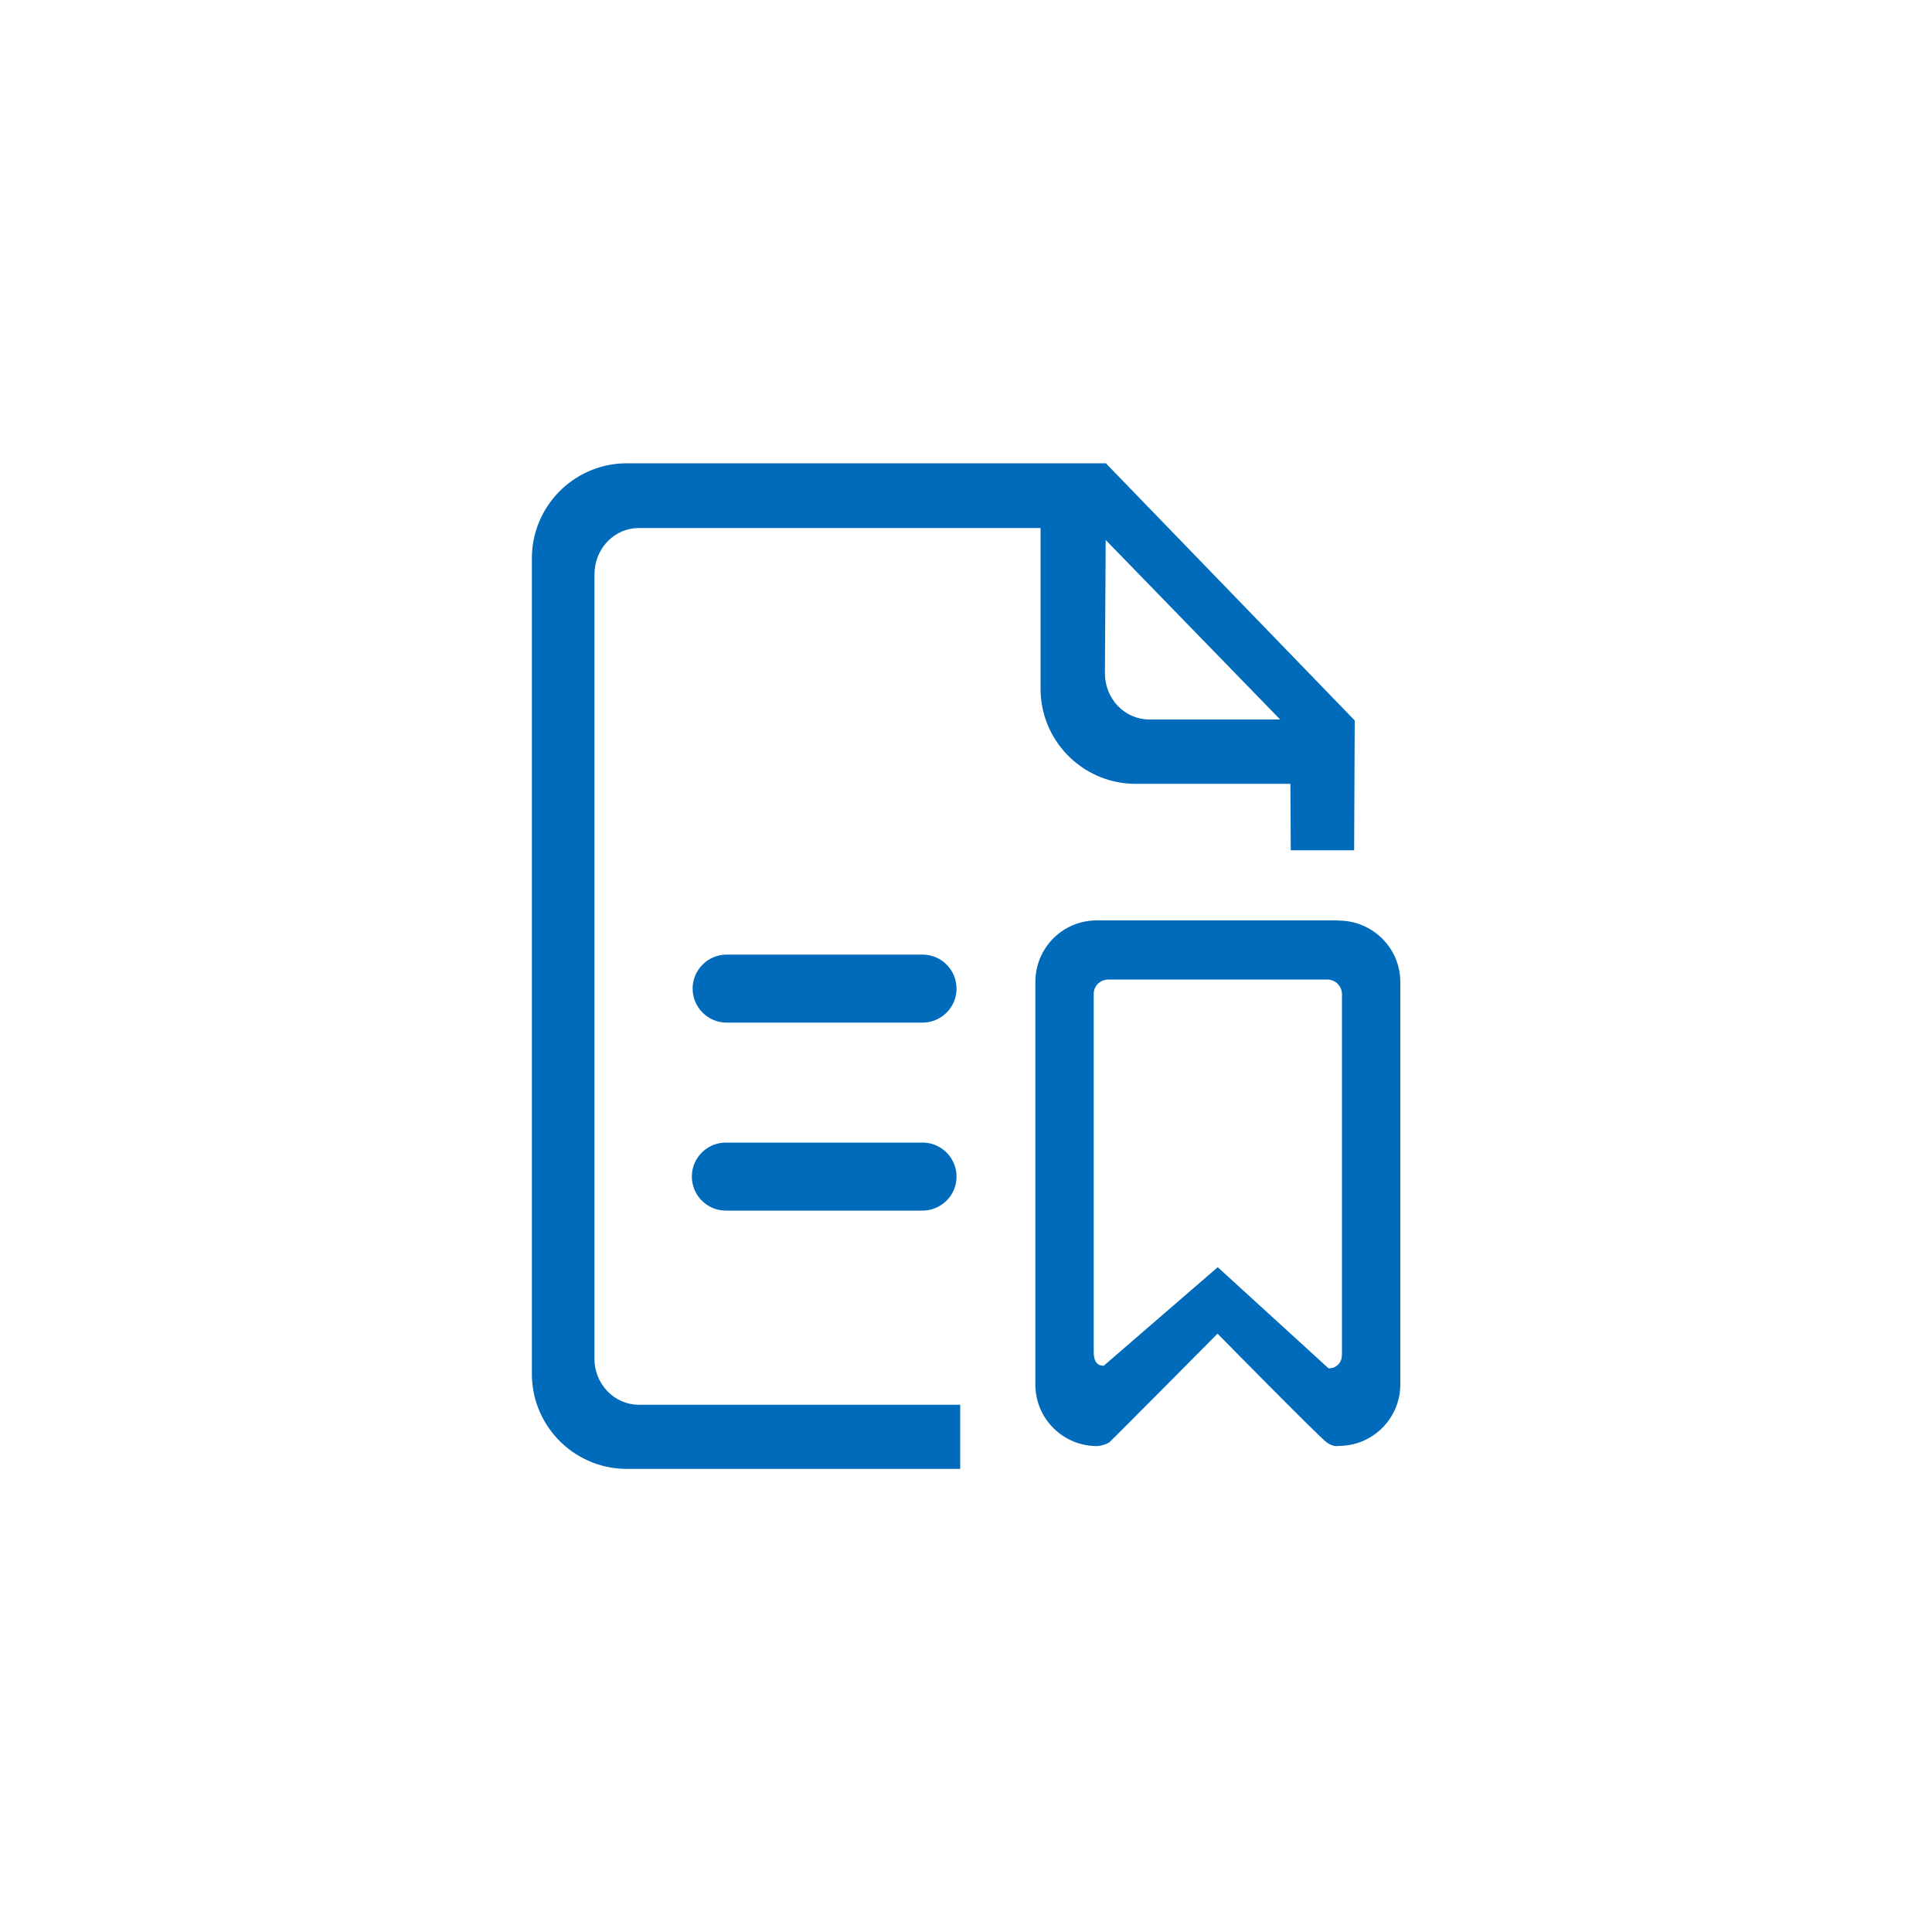
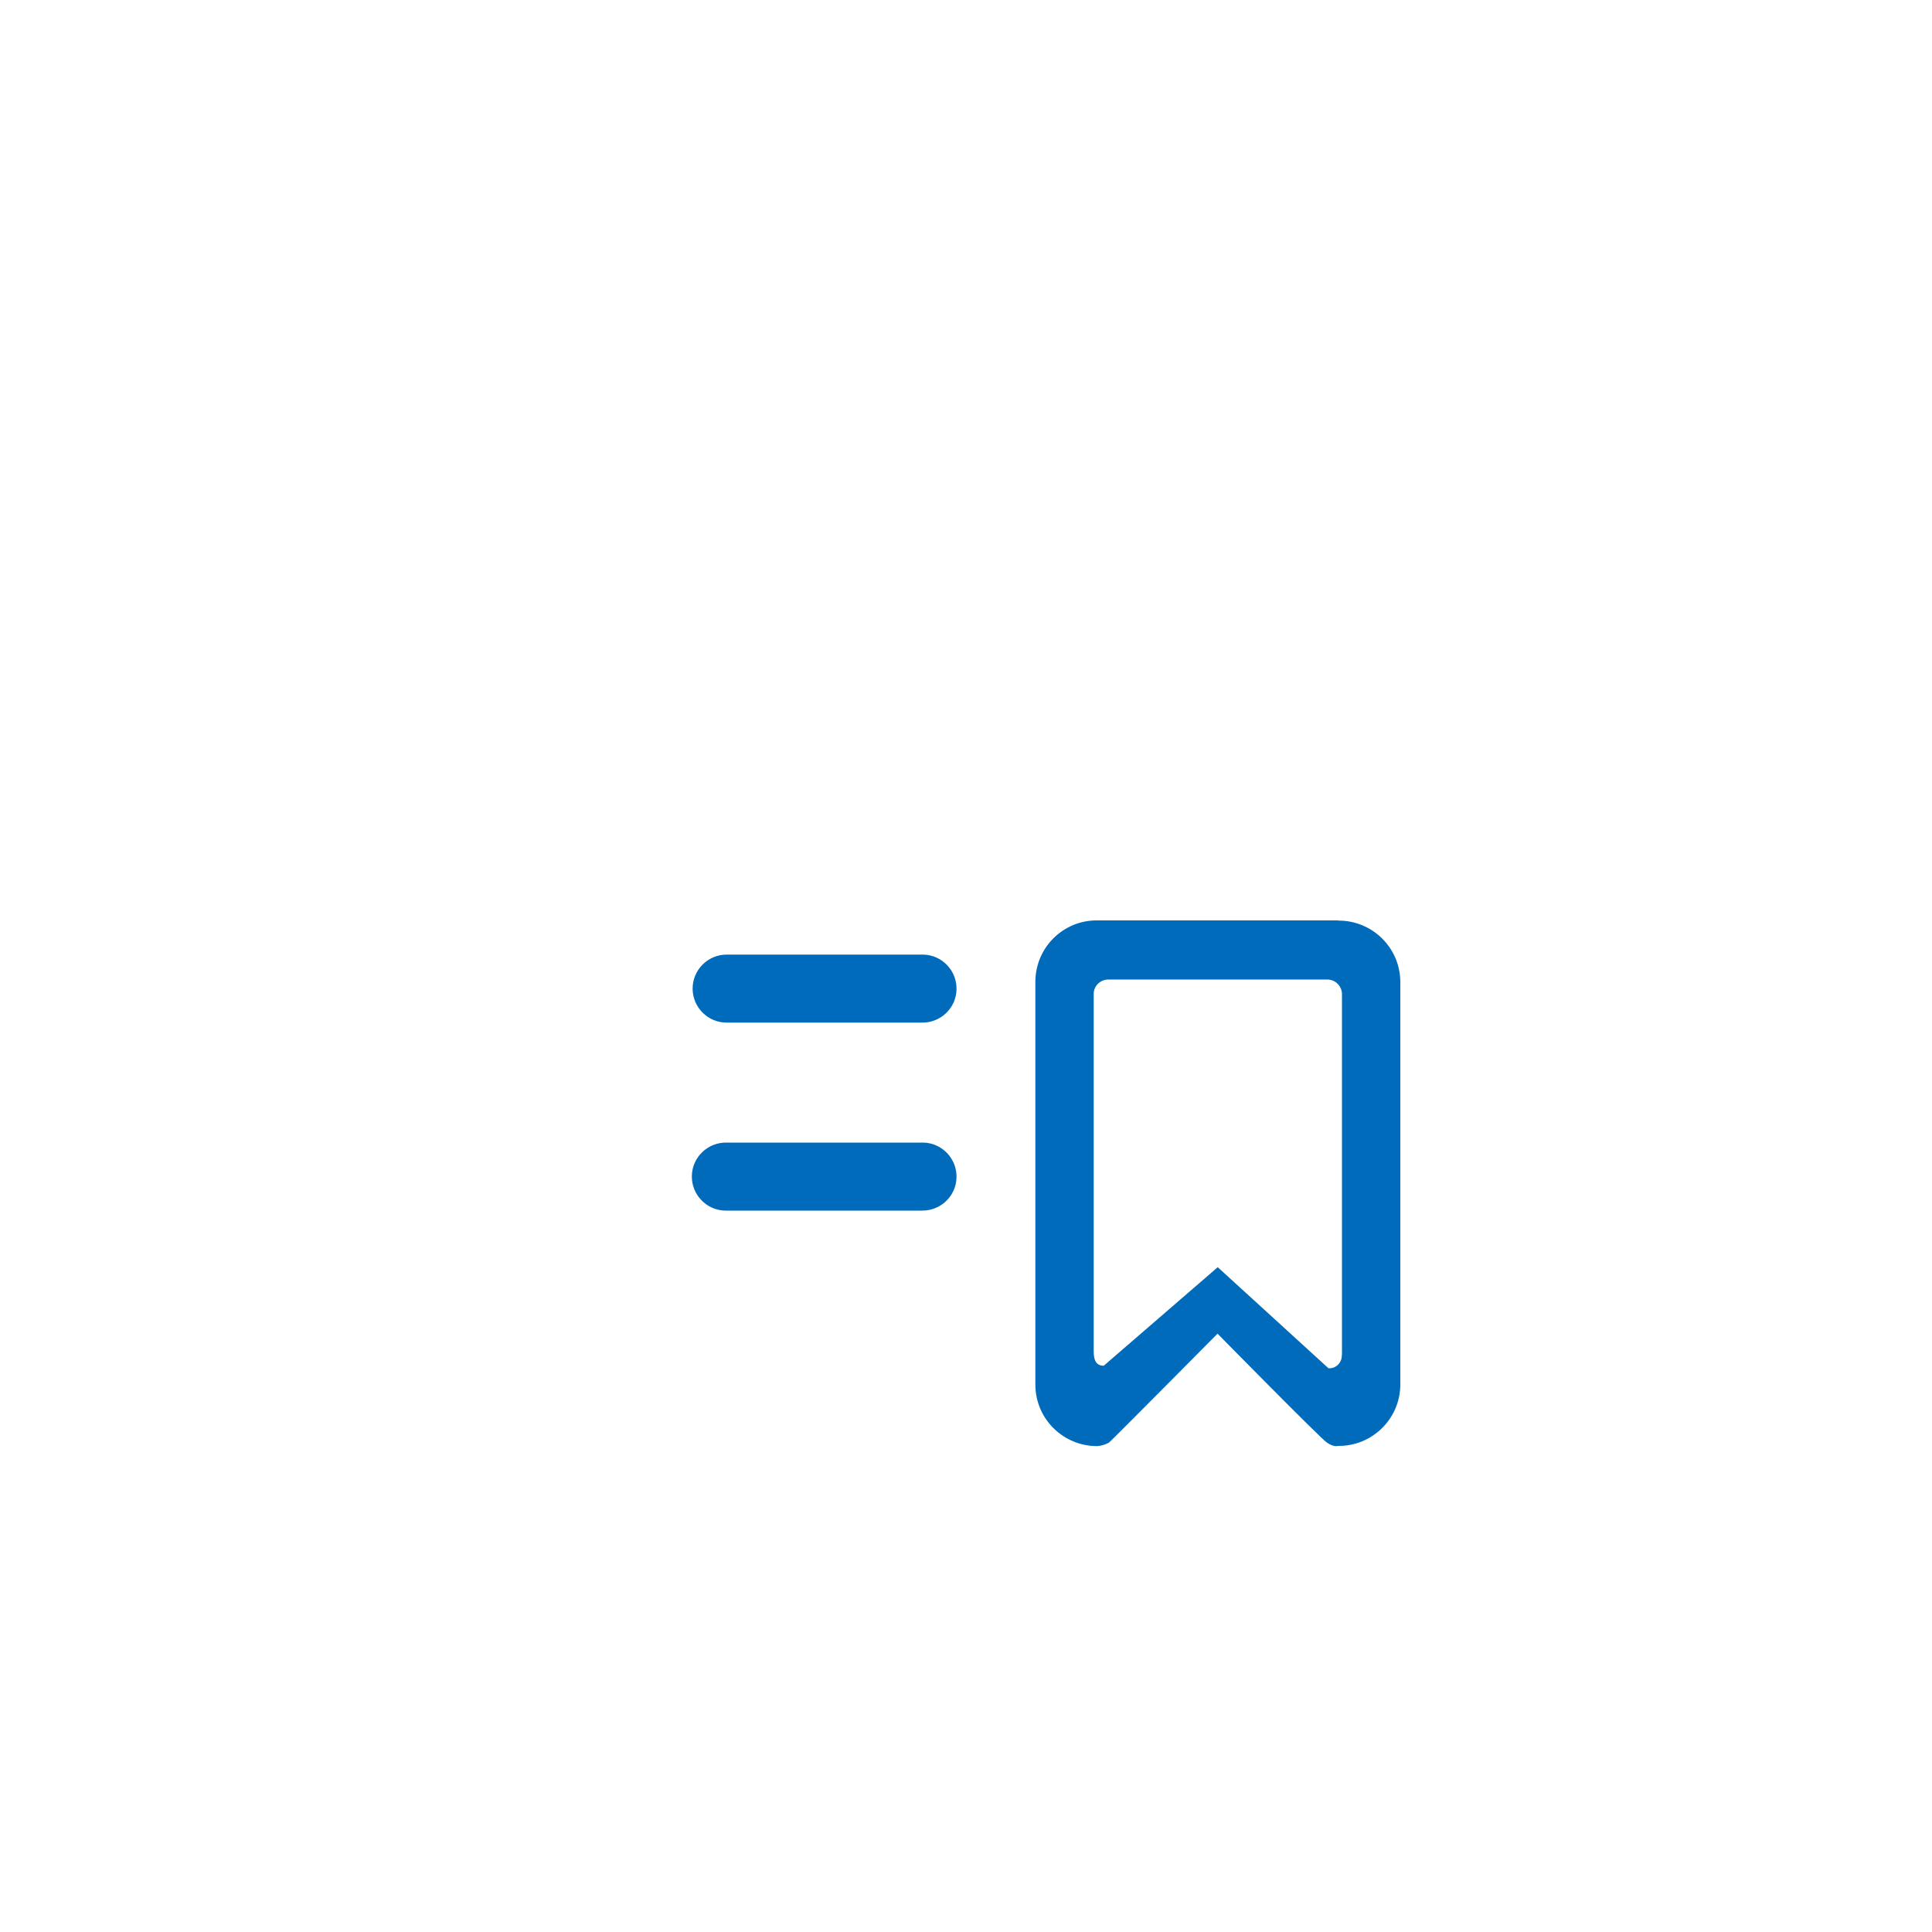
<svg xmlns="http://www.w3.org/2000/svg" id="_图层_1" data-name="图层 1" version="1.1" viewBox="0 0 100 100">
  <defs>
    <style>
      .cls-1 {
        fill: #006bbb;
        stroke-width: 0px;
      }
    </style>
  </defs>
  <g id="_组_379" data-name=" 组 379">
-     <path id="_路径_673" data-name=" 路径 673" class="cls-1" d="M57.23,23.98h-24.89c-2.7.06-4.85,2.29-4.81,4.99v42.07c-.04,2.7,2.11,4.93,4.81,4.99h17.36v-3.32h-16.64c-.61,0-1.2-.26-1.62-.7-.43-.45-.68-1.06-.67-1.69V29.73c0-.63.23-1.24.67-1.7.43-.45,1.01-.7,1.63-.7h20.79v8.25c-.04,2.7,2.11,4.93,4.81,4.99h8.12l.02,3.44h3.28l.03-6.72s-12.89-13.32-12.89-13.32ZM59.48,37.24c-.61,0-1.2-.26-1.62-.7-.43-.45-.67-1.06-.67-1.68l.04-6.91,9.03,9.29h-6.78Z" />
    <path id="_路径_674" data-name=" 路径 674" class="cls-1" d="M47.71,49.41h-10.1c-.97,0-1.76.79-1.76,1.76s.79,1.76,1.76,1.76h10.1c.97.02,1.78-.75,1.8-1.72.02-.97-.75-1.78-1.72-1.8h-.08ZM47.71,59.14h-10.1c-.97-.02-1.78.75-1.8,1.72-.02.97.75,1.78,1.72,1.8h10.18c.97.02,1.78-.75,1.8-1.72.02-.97-.75-1.78-1.72-1.8h-.08ZM69.27,47.64h-12.47c-1.76-.02-3.19,1.39-3.21,3.15v20.91c.02,1.76,1.46,3.16,3.21,3.15h0c.21-.02.42-.08.6-.18.09-.06,5.62-5.64,5.62-5.64,0,0,5.28,5.37,5.65,5.63s.59.18.59.18c1.75.02,3.19-1.38,3.22-3.13h0v-20.91c-.02-1.76-1.46-3.16-3.21-3.15h0ZM69.45,70.14c.02.35-.25.66-.6.68h-.09l-5.73-5.23-5.9,5.1c-.42,0-.52-.33-.52-.74v-18.51c0-.41.34-.74.76-.74h11.33c.41,0,.75.33.76.74v18.7h-.01Z" />
  </g>
</svg>